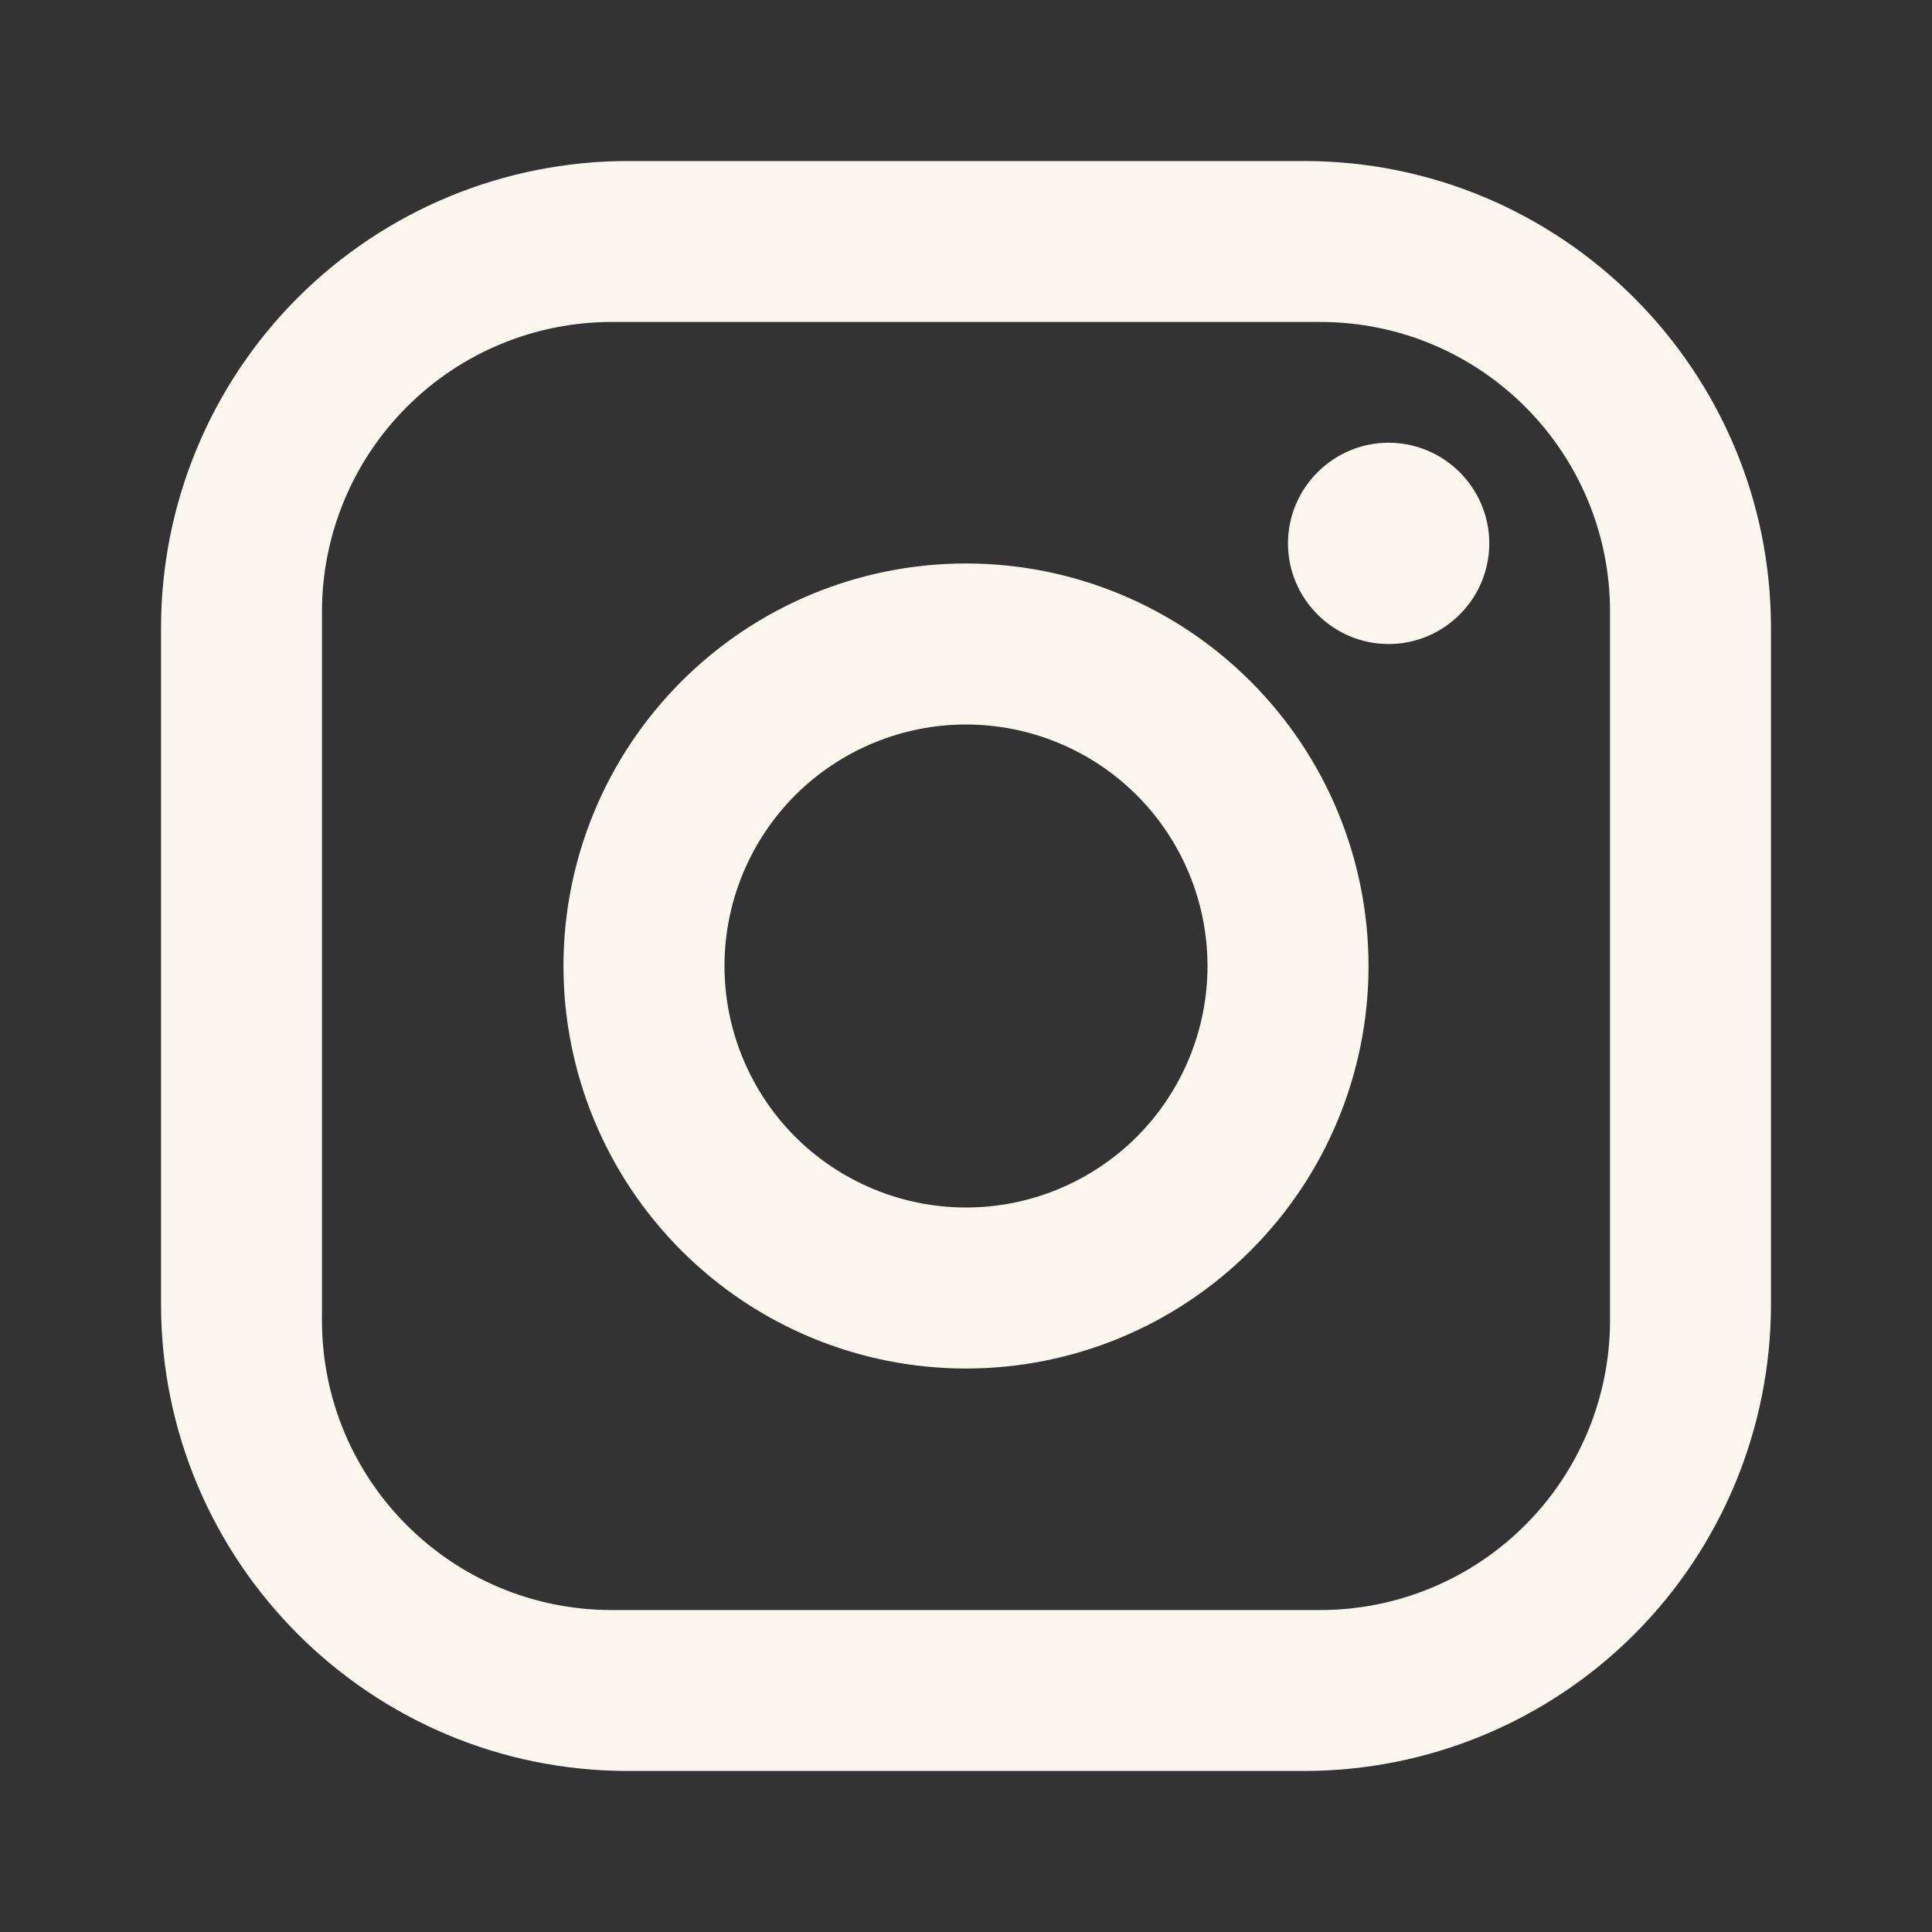
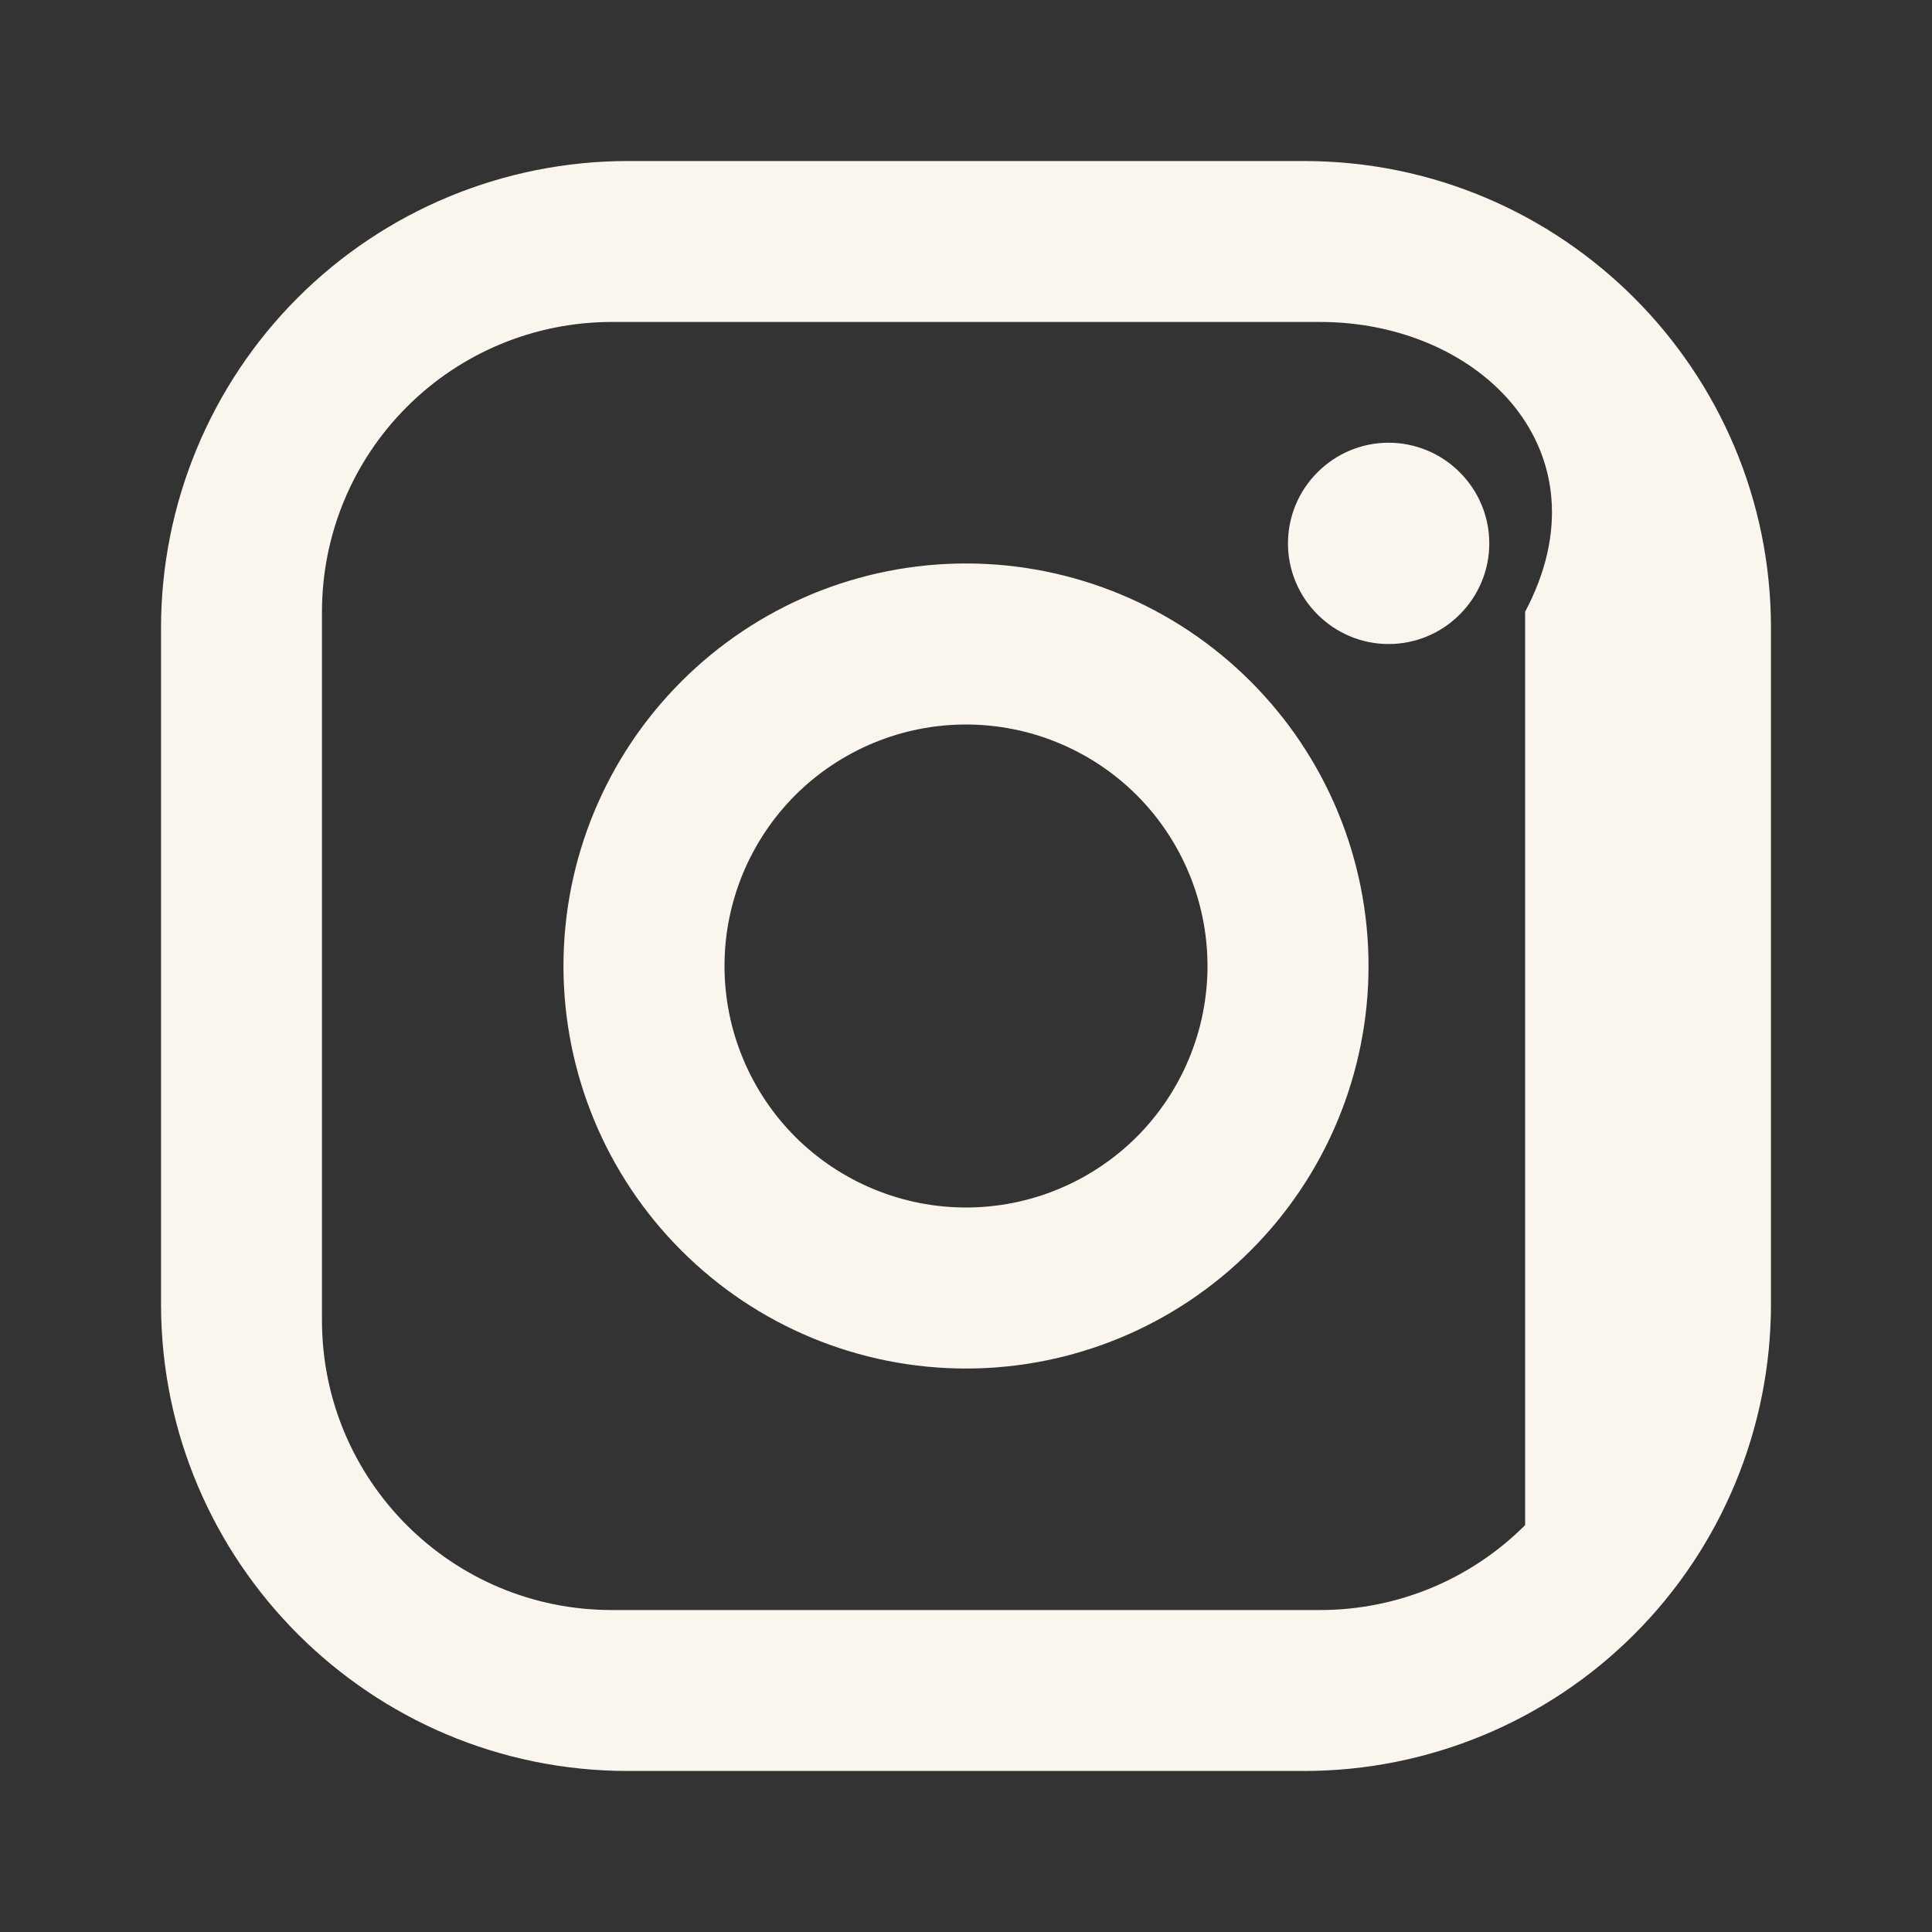
<svg xmlns="http://www.w3.org/2000/svg" width="20" height="20" viewBox="0 0 20 20" fill="none">
  <rect x="0" y="0" width="20" height="20" fill="#333333" stroke="none" />
-   <path d="M13.5 1.667C16.167 1.667 18.333 3.833 18.333 6.5V13.5C18.333 14.782 17.824 16.012 16.918 16.918C16.012 17.824 14.782 18.333 13.5 18.333H6.5C3.833 18.333 1.667 16.167 1.667 13.5V6.5C1.667 5.218 2.176 3.988 3.082 3.082C3.988 2.176 5.218 1.667 6.5 1.667H13.5ZM6.333 3.333C5.537 3.333 4.774 3.649 4.212 4.212C3.649 4.774 3.333 5.537 3.333 6.333V13.667C3.333 15.325 4.675 16.667 6.333 16.667H13.667C14.463 16.667 15.226 16.351 15.788 15.788C16.351 15.226 16.667 14.463 16.667 13.667V6.333C16.667 4.675 15.325 3.333 13.667 3.333H6.333ZM10 5.833C11.105 5.833 12.165 6.272 12.946 7.054C13.728 7.835 14.167 8.895 14.167 10C14.167 11.105 13.728 12.165 12.946 12.946C12.165 13.728 11.105 14.167 10 14.167C8.895 14.167 7.835 13.728 7.054 12.946C6.272 12.165 5.833 11.105 5.833 10C5.833 8.895 6.272 7.835 7.054 7.054C7.835 6.272 8.895 5.833 10 5.833ZM10 7.5C9.337 7.5 8.701 7.764 8.232 8.232C7.764 8.701 7.5 9.337 7.5 10C7.5 10.663 7.764 11.299 8.232 11.768C8.701 12.236 9.337 12.5 10 12.5C10.663 12.5 11.299 12.236 11.768 11.768C12.236 11.299 12.5 10.663 12.5 10C12.5 9.337 12.236 8.701 11.768 8.232C11.299 7.764 10.663 7.5 10 7.5ZM14.375 4.583C14.651 4.583 14.916 4.693 15.111 4.889C15.307 5.084 15.417 5.349 15.417 5.625C15.417 5.901 15.307 6.166 15.111 6.361C14.916 6.557 14.651 6.667 14.375 6.667C14.099 6.667 13.834 6.557 13.639 6.361C13.443 6.166 13.333 5.901 13.333 5.625C13.333 5.349 13.443 5.084 13.639 4.889C13.834 4.693 14.099 4.583 14.375 4.583Z" fill="#FAF6EE" />
+   <path d="M13.5 1.667C16.167 1.667 18.333 3.833 18.333 6.5V13.5C18.333 14.782 17.824 16.012 16.918 16.918C16.012 17.824 14.782 18.333 13.5 18.333H6.5C3.833 18.333 1.667 16.167 1.667 13.5V6.5C1.667 5.218 2.176 3.988 3.082 3.082C3.988 2.176 5.218 1.667 6.5 1.667H13.5ZM6.333 3.333C5.537 3.333 4.774 3.649 4.212 4.212C3.649 4.774 3.333 5.537 3.333 6.333V13.667C3.333 15.325 4.675 16.667 6.333 16.667H13.667C14.463 16.667 15.226 16.351 15.788 15.788V6.333C16.667 4.675 15.325 3.333 13.667 3.333H6.333ZM10 5.833C11.105 5.833 12.165 6.272 12.946 7.054C13.728 7.835 14.167 8.895 14.167 10C14.167 11.105 13.728 12.165 12.946 12.946C12.165 13.728 11.105 14.167 10 14.167C8.895 14.167 7.835 13.728 7.054 12.946C6.272 12.165 5.833 11.105 5.833 10C5.833 8.895 6.272 7.835 7.054 7.054C7.835 6.272 8.895 5.833 10 5.833ZM10 7.5C9.337 7.5 8.701 7.764 8.232 8.232C7.764 8.701 7.5 9.337 7.5 10C7.5 10.663 7.764 11.299 8.232 11.768C8.701 12.236 9.337 12.5 10 12.5C10.663 12.5 11.299 12.236 11.768 11.768C12.236 11.299 12.5 10.663 12.5 10C12.5 9.337 12.236 8.701 11.768 8.232C11.299 7.764 10.663 7.5 10 7.5ZM14.375 4.583C14.651 4.583 14.916 4.693 15.111 4.889C15.307 5.084 15.417 5.349 15.417 5.625C15.417 5.901 15.307 6.166 15.111 6.361C14.916 6.557 14.651 6.667 14.375 6.667C14.099 6.667 13.834 6.557 13.639 6.361C13.443 6.166 13.333 5.901 13.333 5.625C13.333 5.349 13.443 5.084 13.639 4.889C13.834 4.693 14.099 4.583 14.375 4.583Z" fill="#FAF6EE" />
</svg>